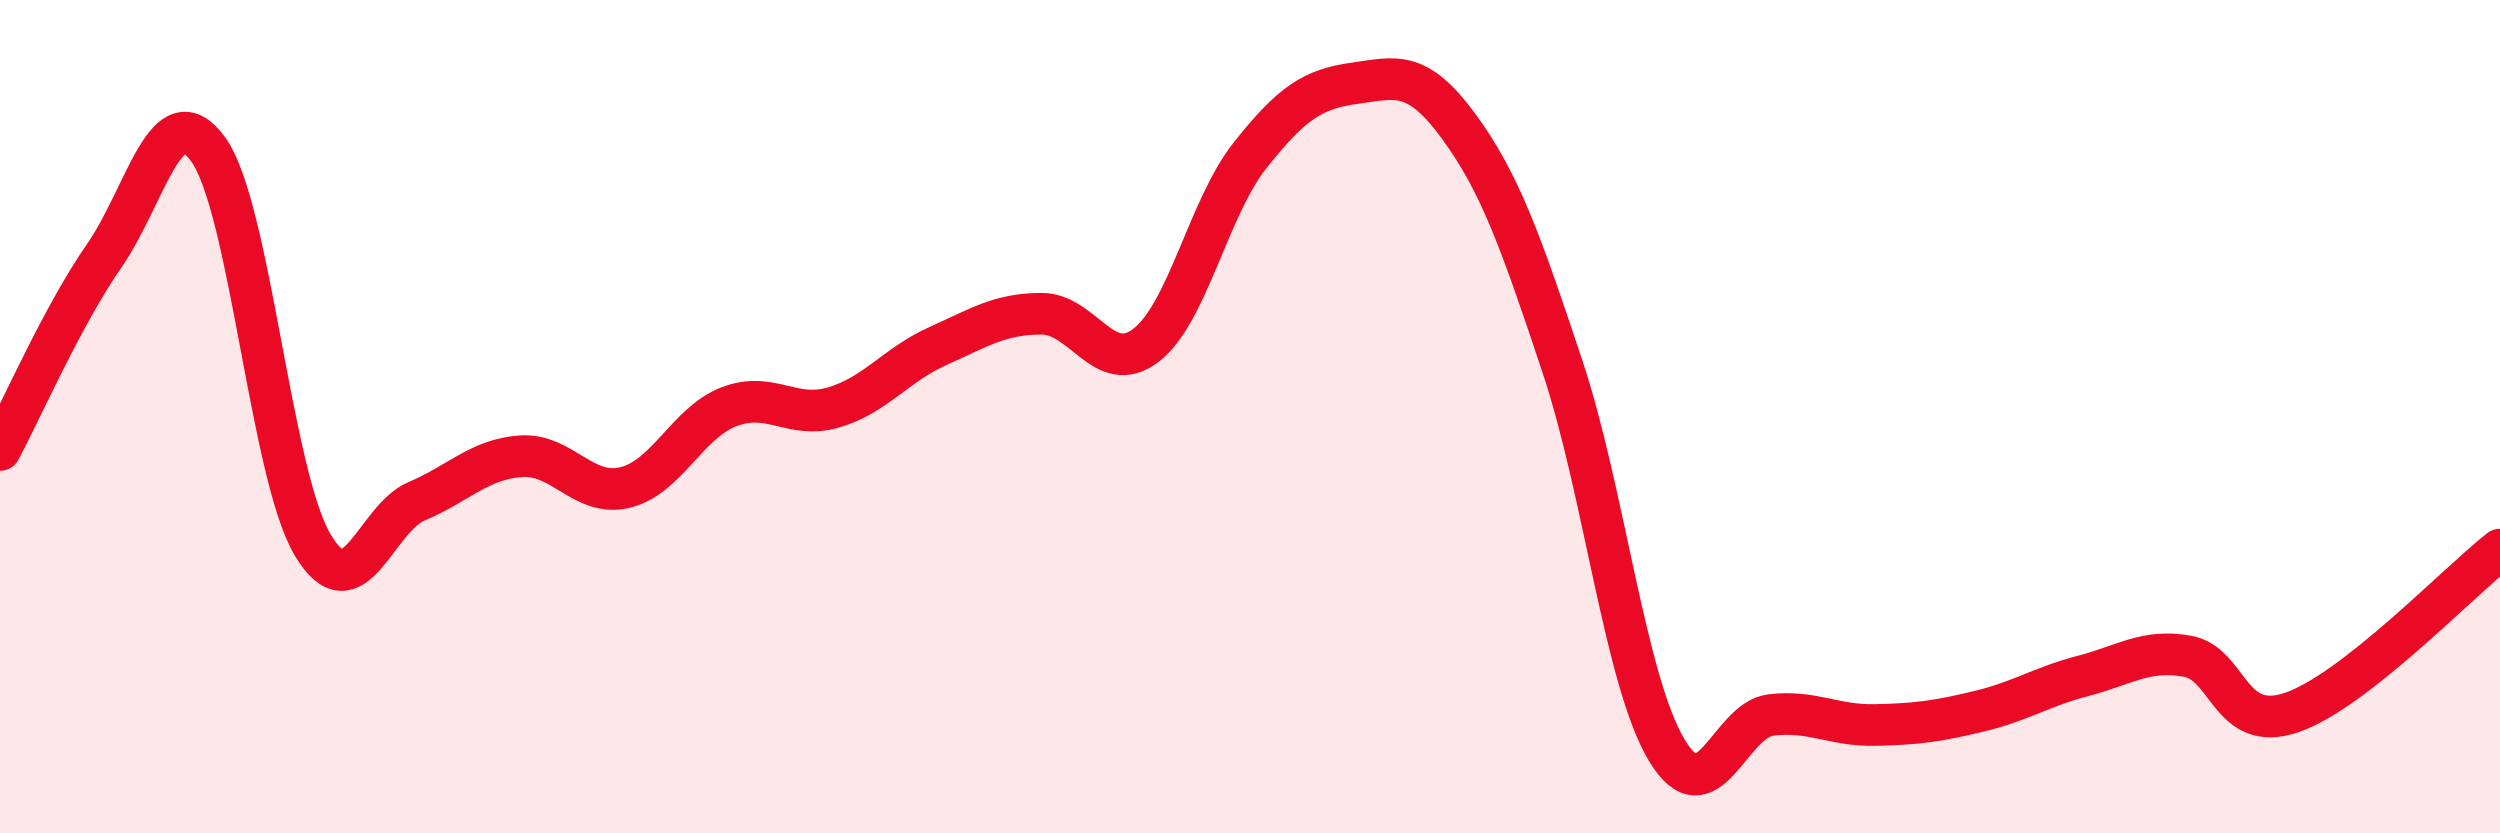
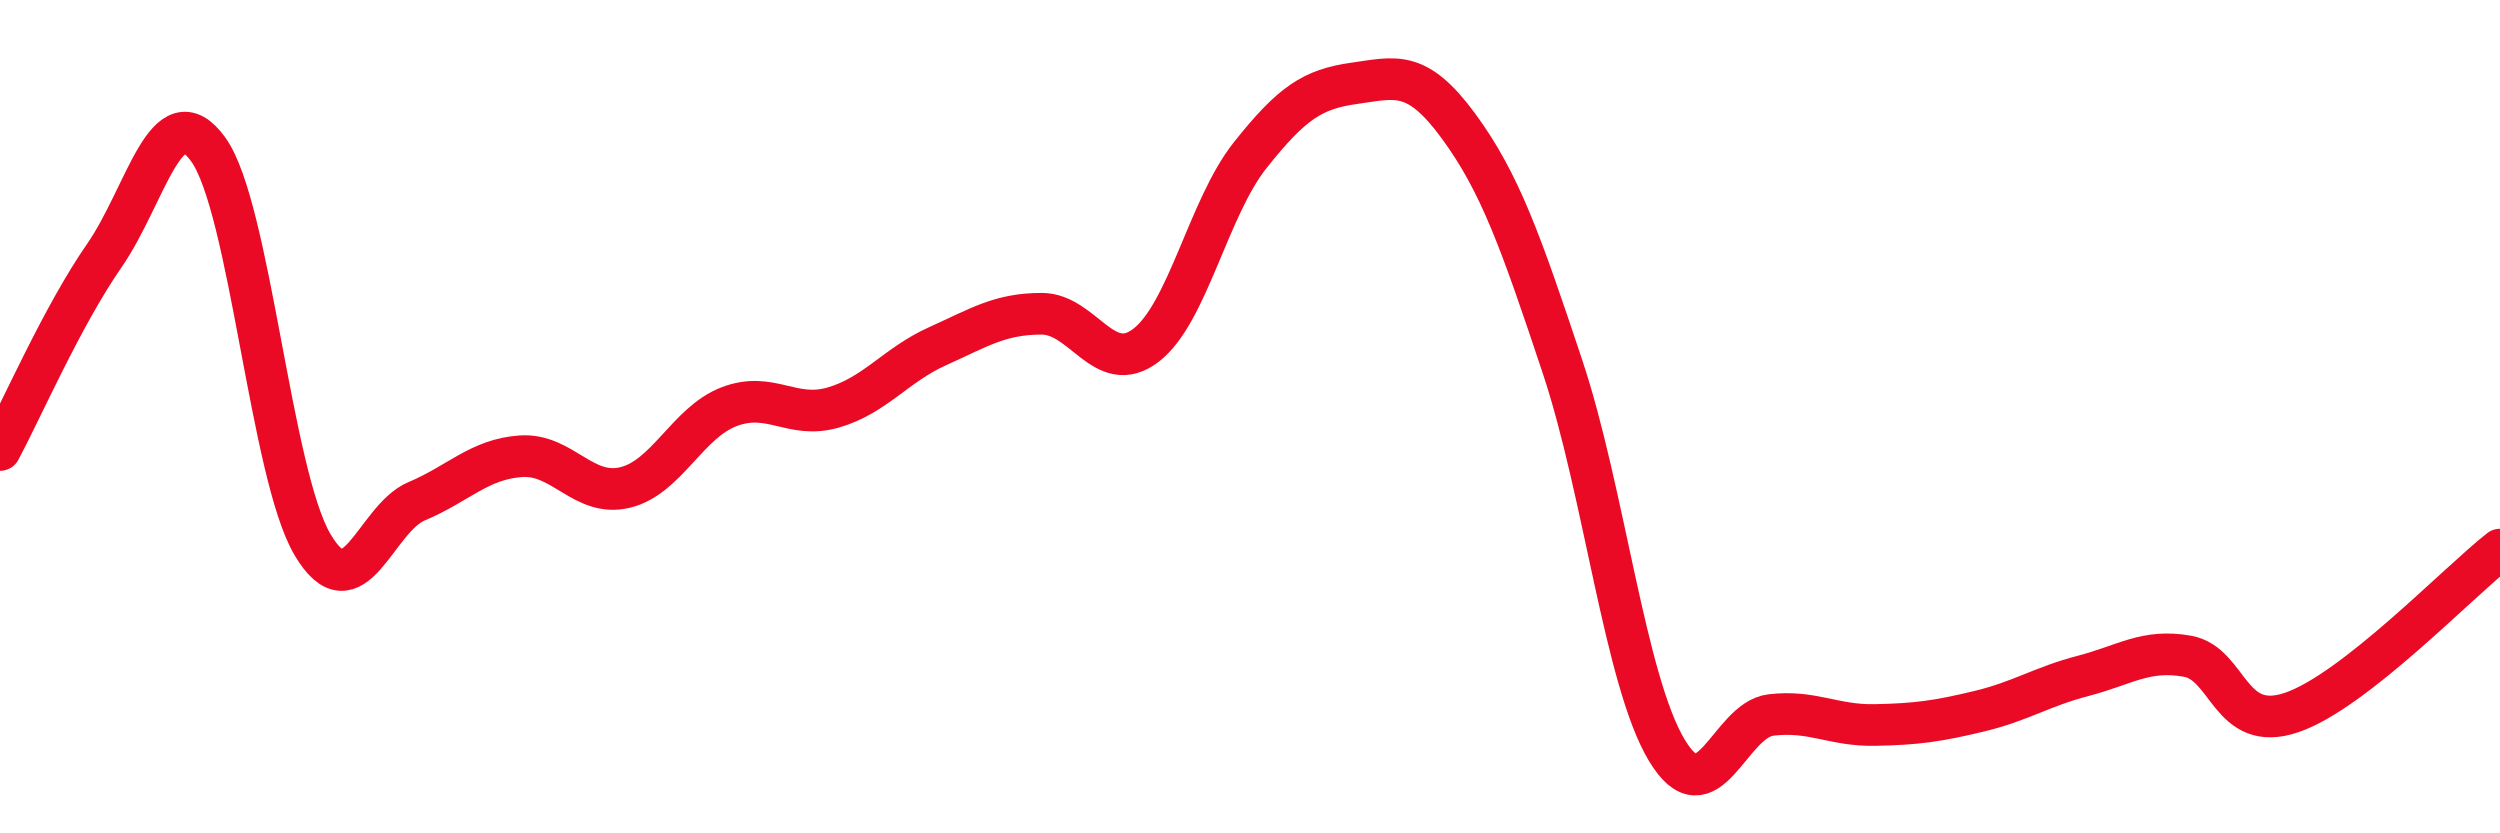
<svg xmlns="http://www.w3.org/2000/svg" width="60" height="20" viewBox="0 0 60 20">
-   <path d="M 0,10.8 C 0.5,9.87 1.5,7.58 2.5,6.14 C 3.5,4.7 4,2.2 5,3.59 C 6,4.98 6.5,11.38 7.5,13.07 C 8.5,14.76 9,12.45 10,12.03 C 11,11.61 11.5,11.02 12.5,10.95 C 13.5,10.88 14,11.94 15,11.7 C 16,11.46 16.5,10.14 17.5,9.76 C 18.5,9.38 19,10.07 20,9.78 C 21,9.49 21.5,8.76 22.5,8.31 C 23.5,7.86 24,7.53 25,7.53 C 26,7.53 26.5,9.05 27.5,8.29 C 28.5,7.53 29,4.99 30,3.73 C 31,2.47 31.5,2.14 32.5,2 C 33.5,1.86 34,1.66 35,3.02 C 36,4.38 36.5,5.8 37.5,8.8 C 38.5,11.8 39,16.33 40,18 C 41,19.67 41.5,17.28 42.5,17.16 C 43.5,17.04 44,17.42 45,17.4 C 46,17.38 46.5,17.31 47.5,17.07 C 48.5,16.83 49,16.48 50,16.22 C 51,15.96 51.5,15.57 52.5,15.75 C 53.5,15.93 53.5,17.61 55,17.1 C 56.5,16.59 59,13.97 60,13.19L60 20L0 20Z" fill="#EB0A25" opacity="0.1" stroke-linecap="round" stroke-linejoin="round" />
  <path d="M 0,10.8 C 0.5,9.87 1.5,7.58 2.5,6.14 C 3.5,4.7 4,2.2 5,3.59 C 6,4.98 6.5,11.38 7.5,13.07 C 8.5,14.76 9,12.45 10,12.03 C 11,11.61 11.5,11.02 12.5,10.95 C 13.5,10.88 14,11.94 15,11.7 C 16,11.46 16.5,10.14 17.5,9.76 C 18.5,9.38 19,10.07 20,9.78 C 21,9.49 21.5,8.76 22.5,8.31 C 23.5,7.86 24,7.53 25,7.53 C 26,7.53 26.5,9.05 27.5,8.29 C 28.5,7.53 29,4.99 30,3.73 C 31,2.47 31.5,2.14 32.5,2 C 33.5,1.86 34,1.66 35,3.02 C 36,4.38 36.5,5.8 37.5,8.8 C 38.5,11.8 39,16.33 40,18 C 41,19.67 41.5,17.28 42.5,17.16 C 43.5,17.04 44,17.42 45,17.4 C 46,17.38 46.5,17.31 47.5,17.07 C 48.5,16.83 49,16.48 50,16.22 C 51,15.96 51.5,15.57 52.5,15.75 C 53.5,15.93 53.5,17.61 55,17.1 C 56.5,16.59 59,13.97 60,13.19" stroke="#EB0A25" stroke-width="1" fill="none" stroke-linecap="round" stroke-linejoin="round" />
</svg>